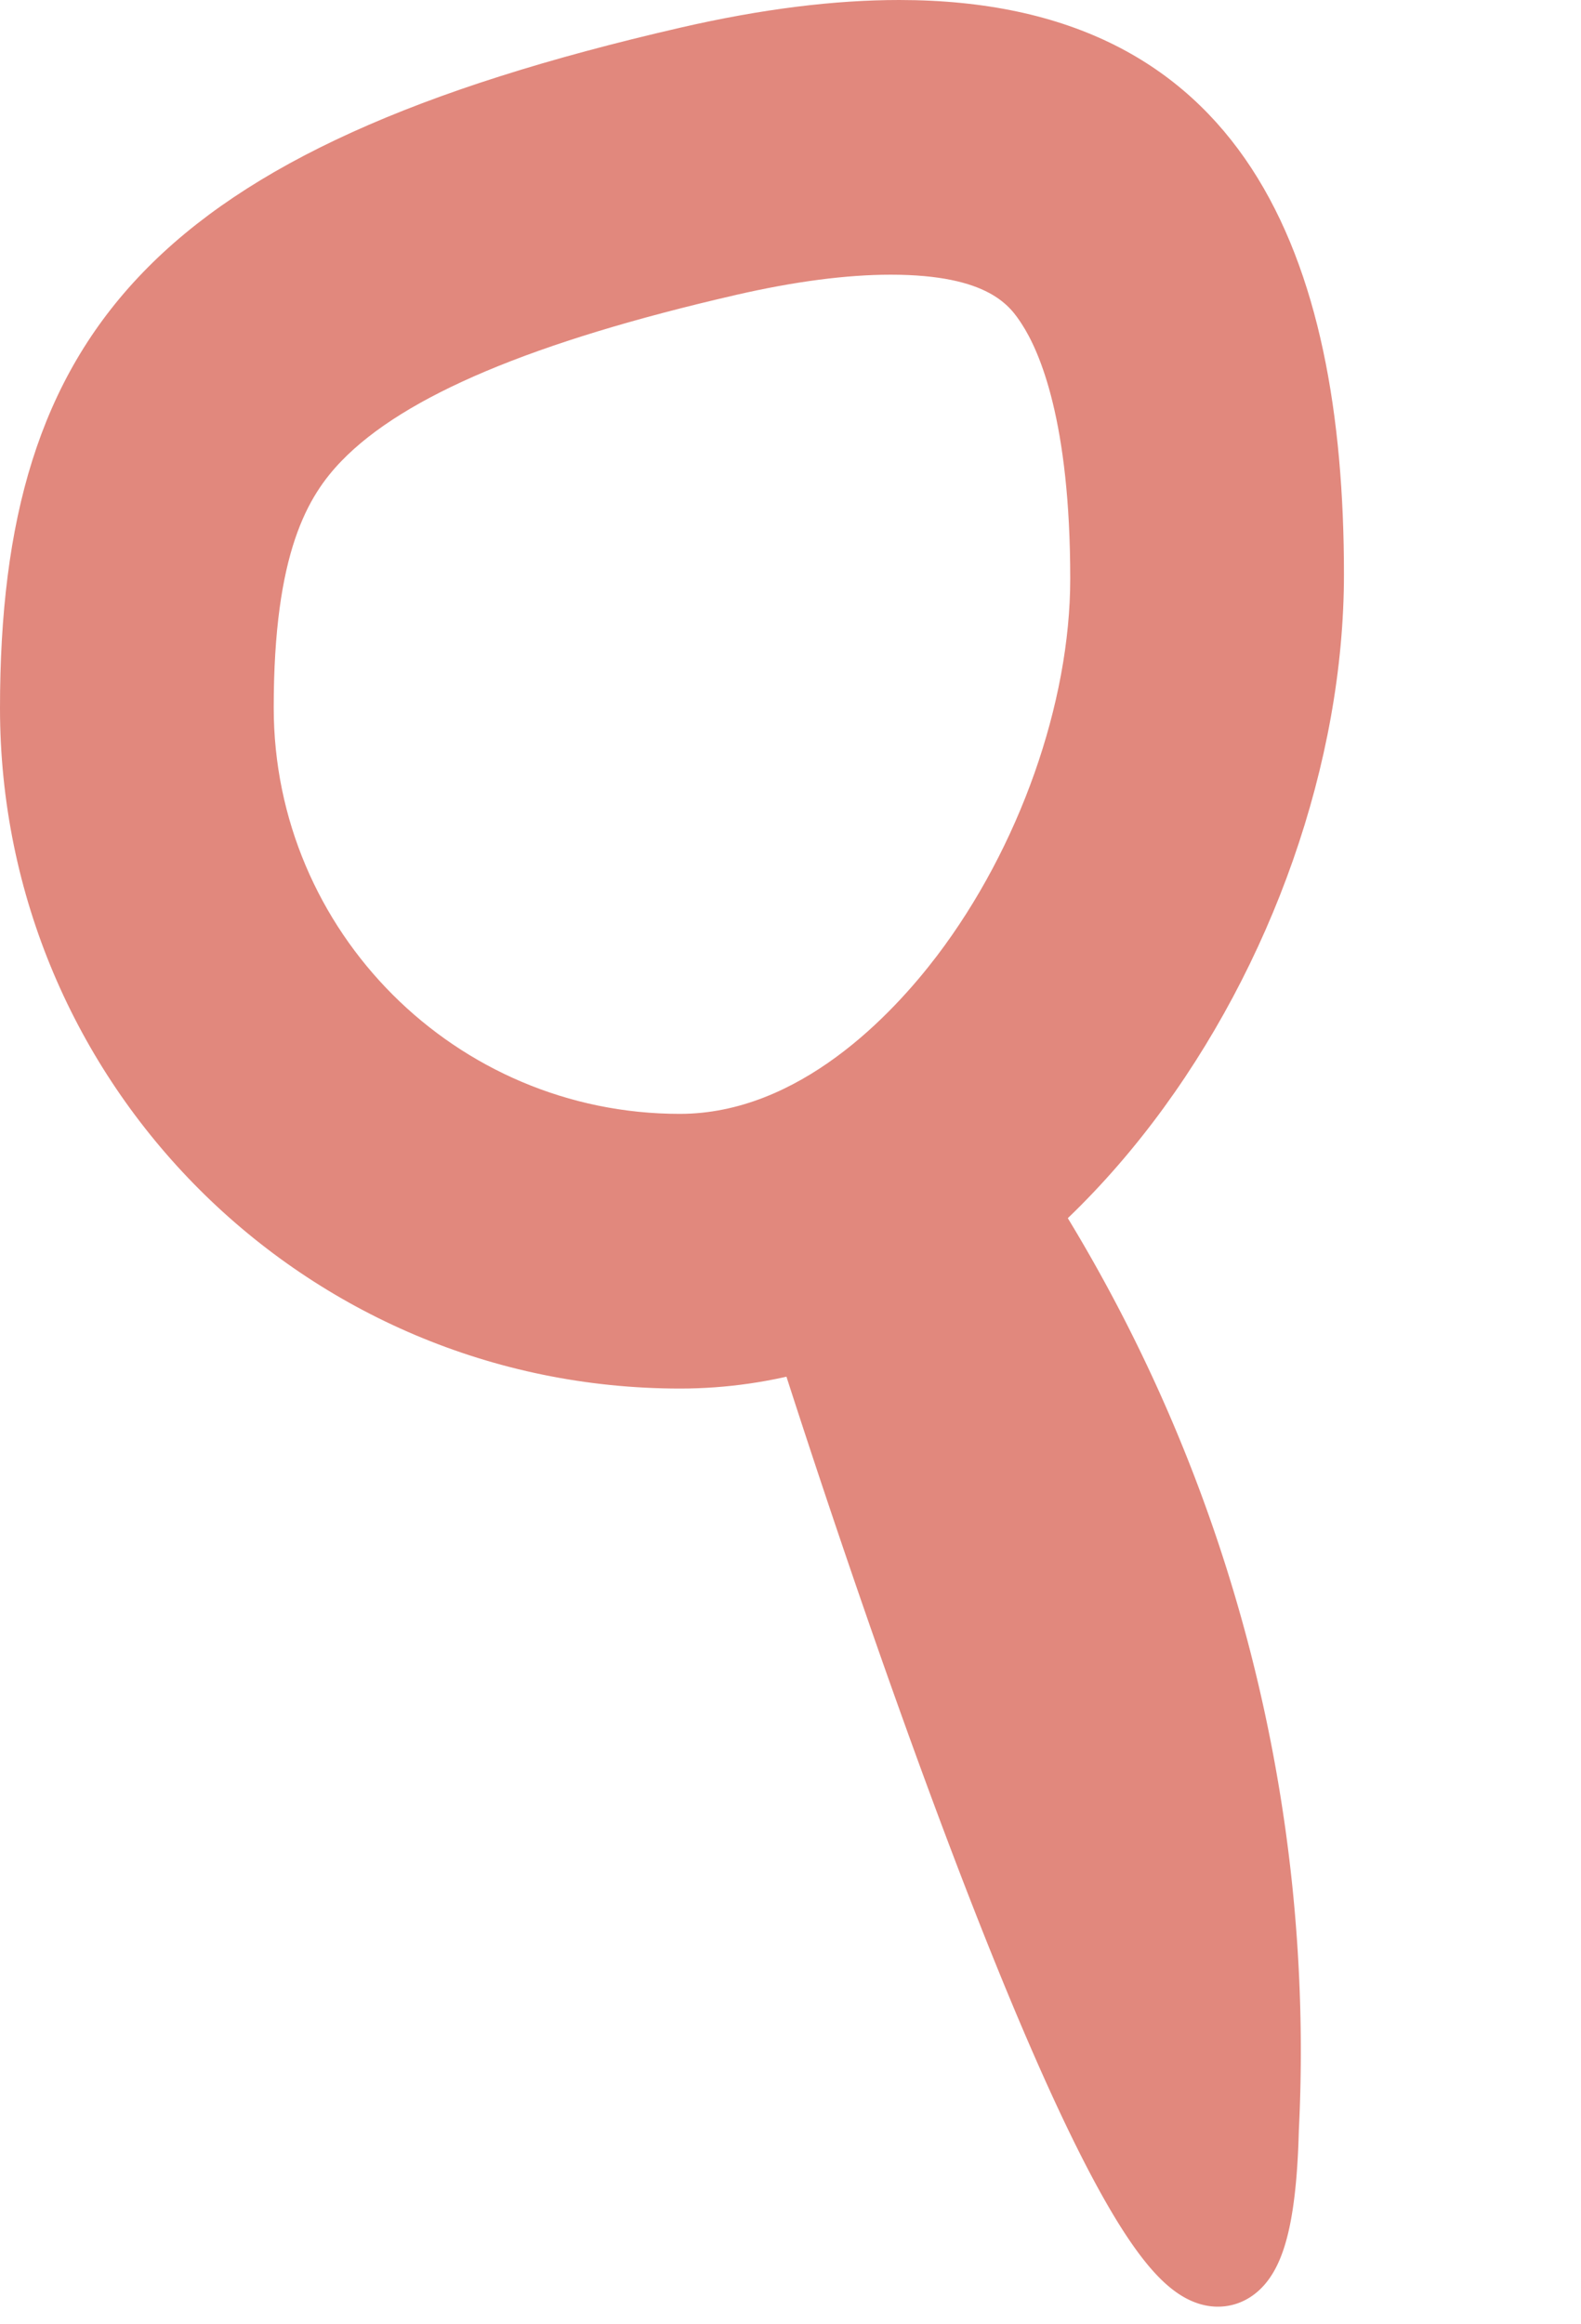
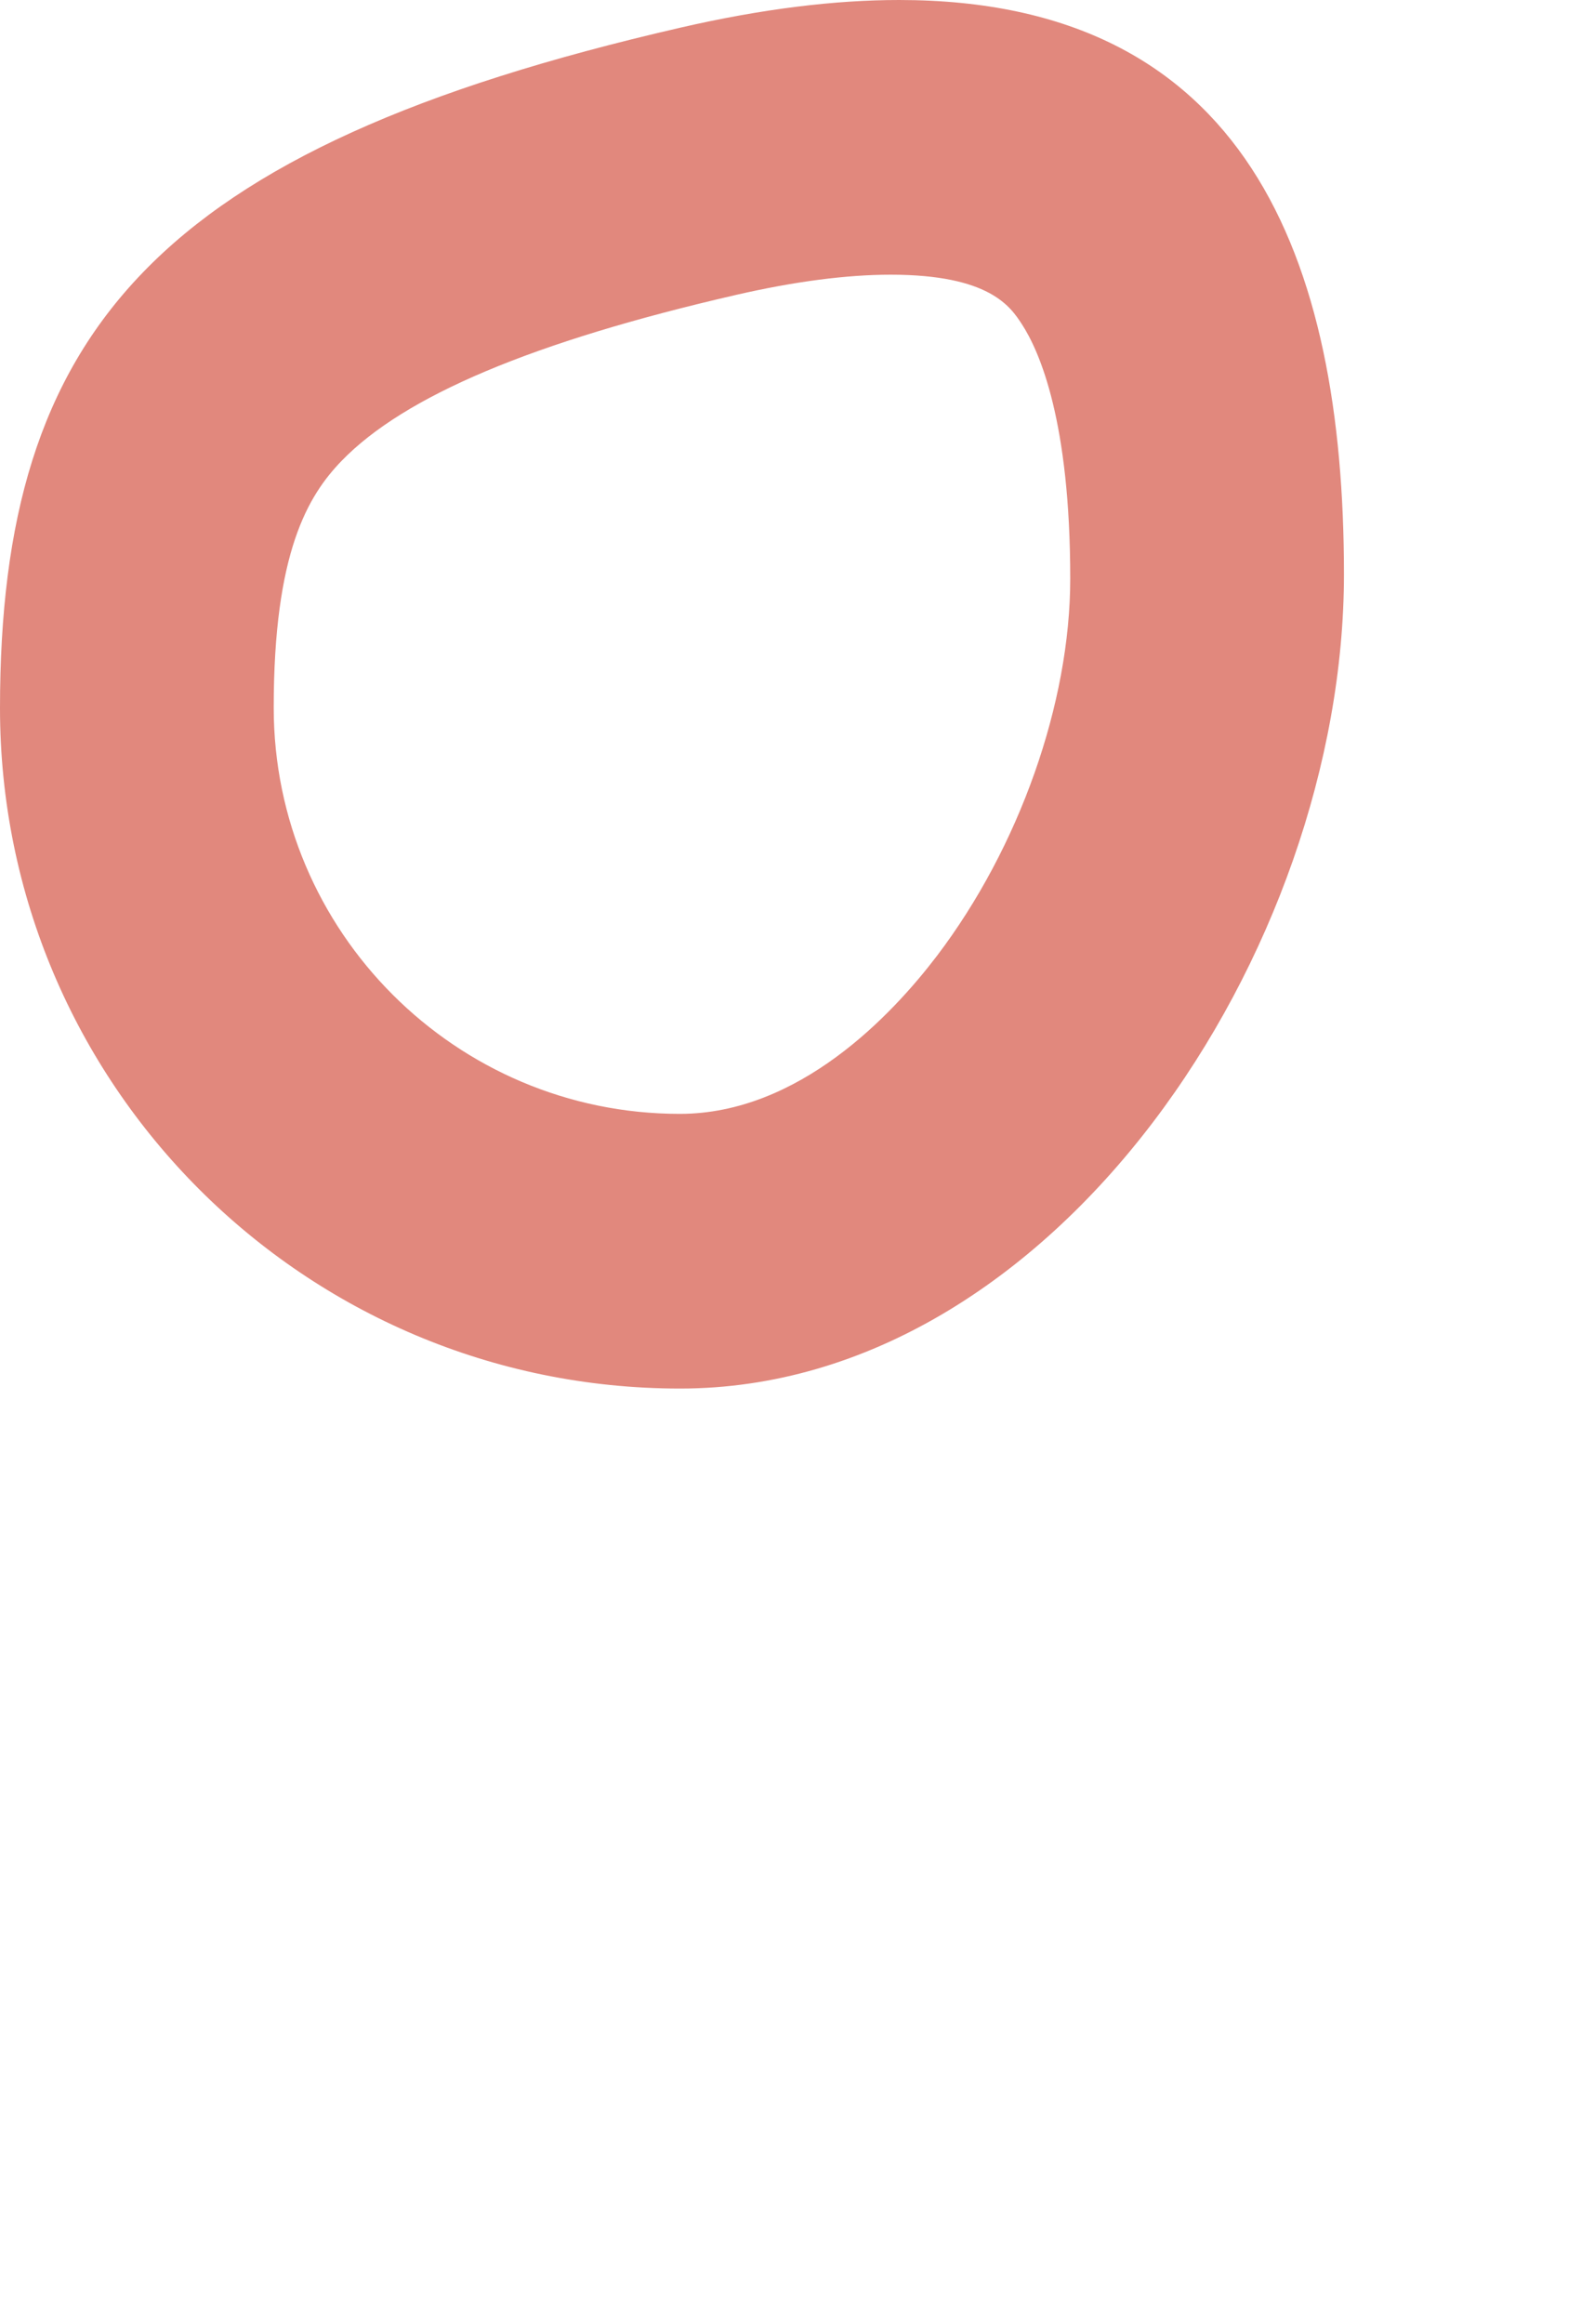
<svg xmlns="http://www.w3.org/2000/svg" id="Composant_6_1" data-name="Composant 6 – 1" width="19.055" height="27.994" viewBox="0 0 19.055 27.994">
  <g id="Tracé_123" data-name="Tracé 123" transform="translate(0 0.428)" fill="none">
-     <path d="M8.2-.094c6.336-1.458,8,2.057,8,6.584s-3.475,9.81-8,9.81A8.2,8.2,0,0,1,0,8.1C0,3.576,1.861,1.364,8.2-.094Z" stroke="none" />
    <path d="M 10.837 0.572 C 10.124 0.572 9.311 0.676 8.421 0.881 C 5.437 1.567 3.537 2.415 2.442 3.548 C 1.431 4.594 1 5.956 1 8.103 C 1 12.071 4.228 15.299 8.197 15.299 C 9.979 15.299 11.72 14.301 13.099 12.487 C 14.413 10.758 15.198 8.516 15.198 6.49 C 15.198 4.574 14.878 3.112 14.246 2.146 C 13.554 1.087 12.439 0.572 10.837 0.572 M 10.837 -0.428 C 15.012 -0.428 16.198 2.67 16.198 6.49 C 16.198 11.017 12.724 16.299 8.197 16.299 C 3.67 16.299 3.814697265625e-06 12.63 3.814697265625e-06 8.103 C 3.814697265625e-06 3.576 1.861 1.364 8.197 -0.094 C 9.187 -0.322 10.063 -0.428 10.837 -0.428 Z" stroke="none" fill="#e1887d" />
  </g>
  <g id="Tracé_124" data-name="Tracé 124" transform="translate(0.299 0.737)" fill="none">
    <path d="M7.894-.106C14-1.51,15.6,1.874,15.6,6.234s-3.346,9.447-7.706,9.447A7.894,7.894,0,0,1,0,7.788C0,3.428,1.792,1.3,7.894-.106Z" stroke="none" />
    <path d="M 10.436 2.572 C 9.904 2.572 9.274 2.654 8.566 2.817 C 6.128 3.378 4.574 4.032 3.816 4.817 C 3.413 5.235 3 5.914 3 7.788 C 3 10.486 5.195 12.681 7.894 12.681 C 9.331 12.681 10.453 11.488 10.994 10.777 C 11.984 9.474 12.6 7.733 12.6 6.234 C 12.6 4.342 12.233 3.499 12.015 3.165 C 11.879 2.958 11.627 2.572 10.436 2.572 M 10.436 -0.428 C 14.458 -0.428 15.6 2.556 15.6 6.234 C 15.6 10.594 12.253 15.681 7.894 15.681 C 3.534 15.681 1.9073486328125e-06 12.147 1.9073486328125e-06 7.788 C 1.9073486328125e-06 3.428 1.792 1.297 7.894 -0.106 C 8.848 -0.326 9.691 -0.428 10.436 -0.428 Z" stroke="none" fill="#e1887d" />
  </g>
-   <path id="Tracé_122" data-name="Tracé 122" d="M1141.116,52.977s10.2,13.8,8.164,7.355a18.826,18.826,0,0,0-6.181-9.356" transform="translate(-1051.869 -405.562) rotate(19)" fill="#e1887d" stroke="#e1887d" stroke-width="1" />
</svg>